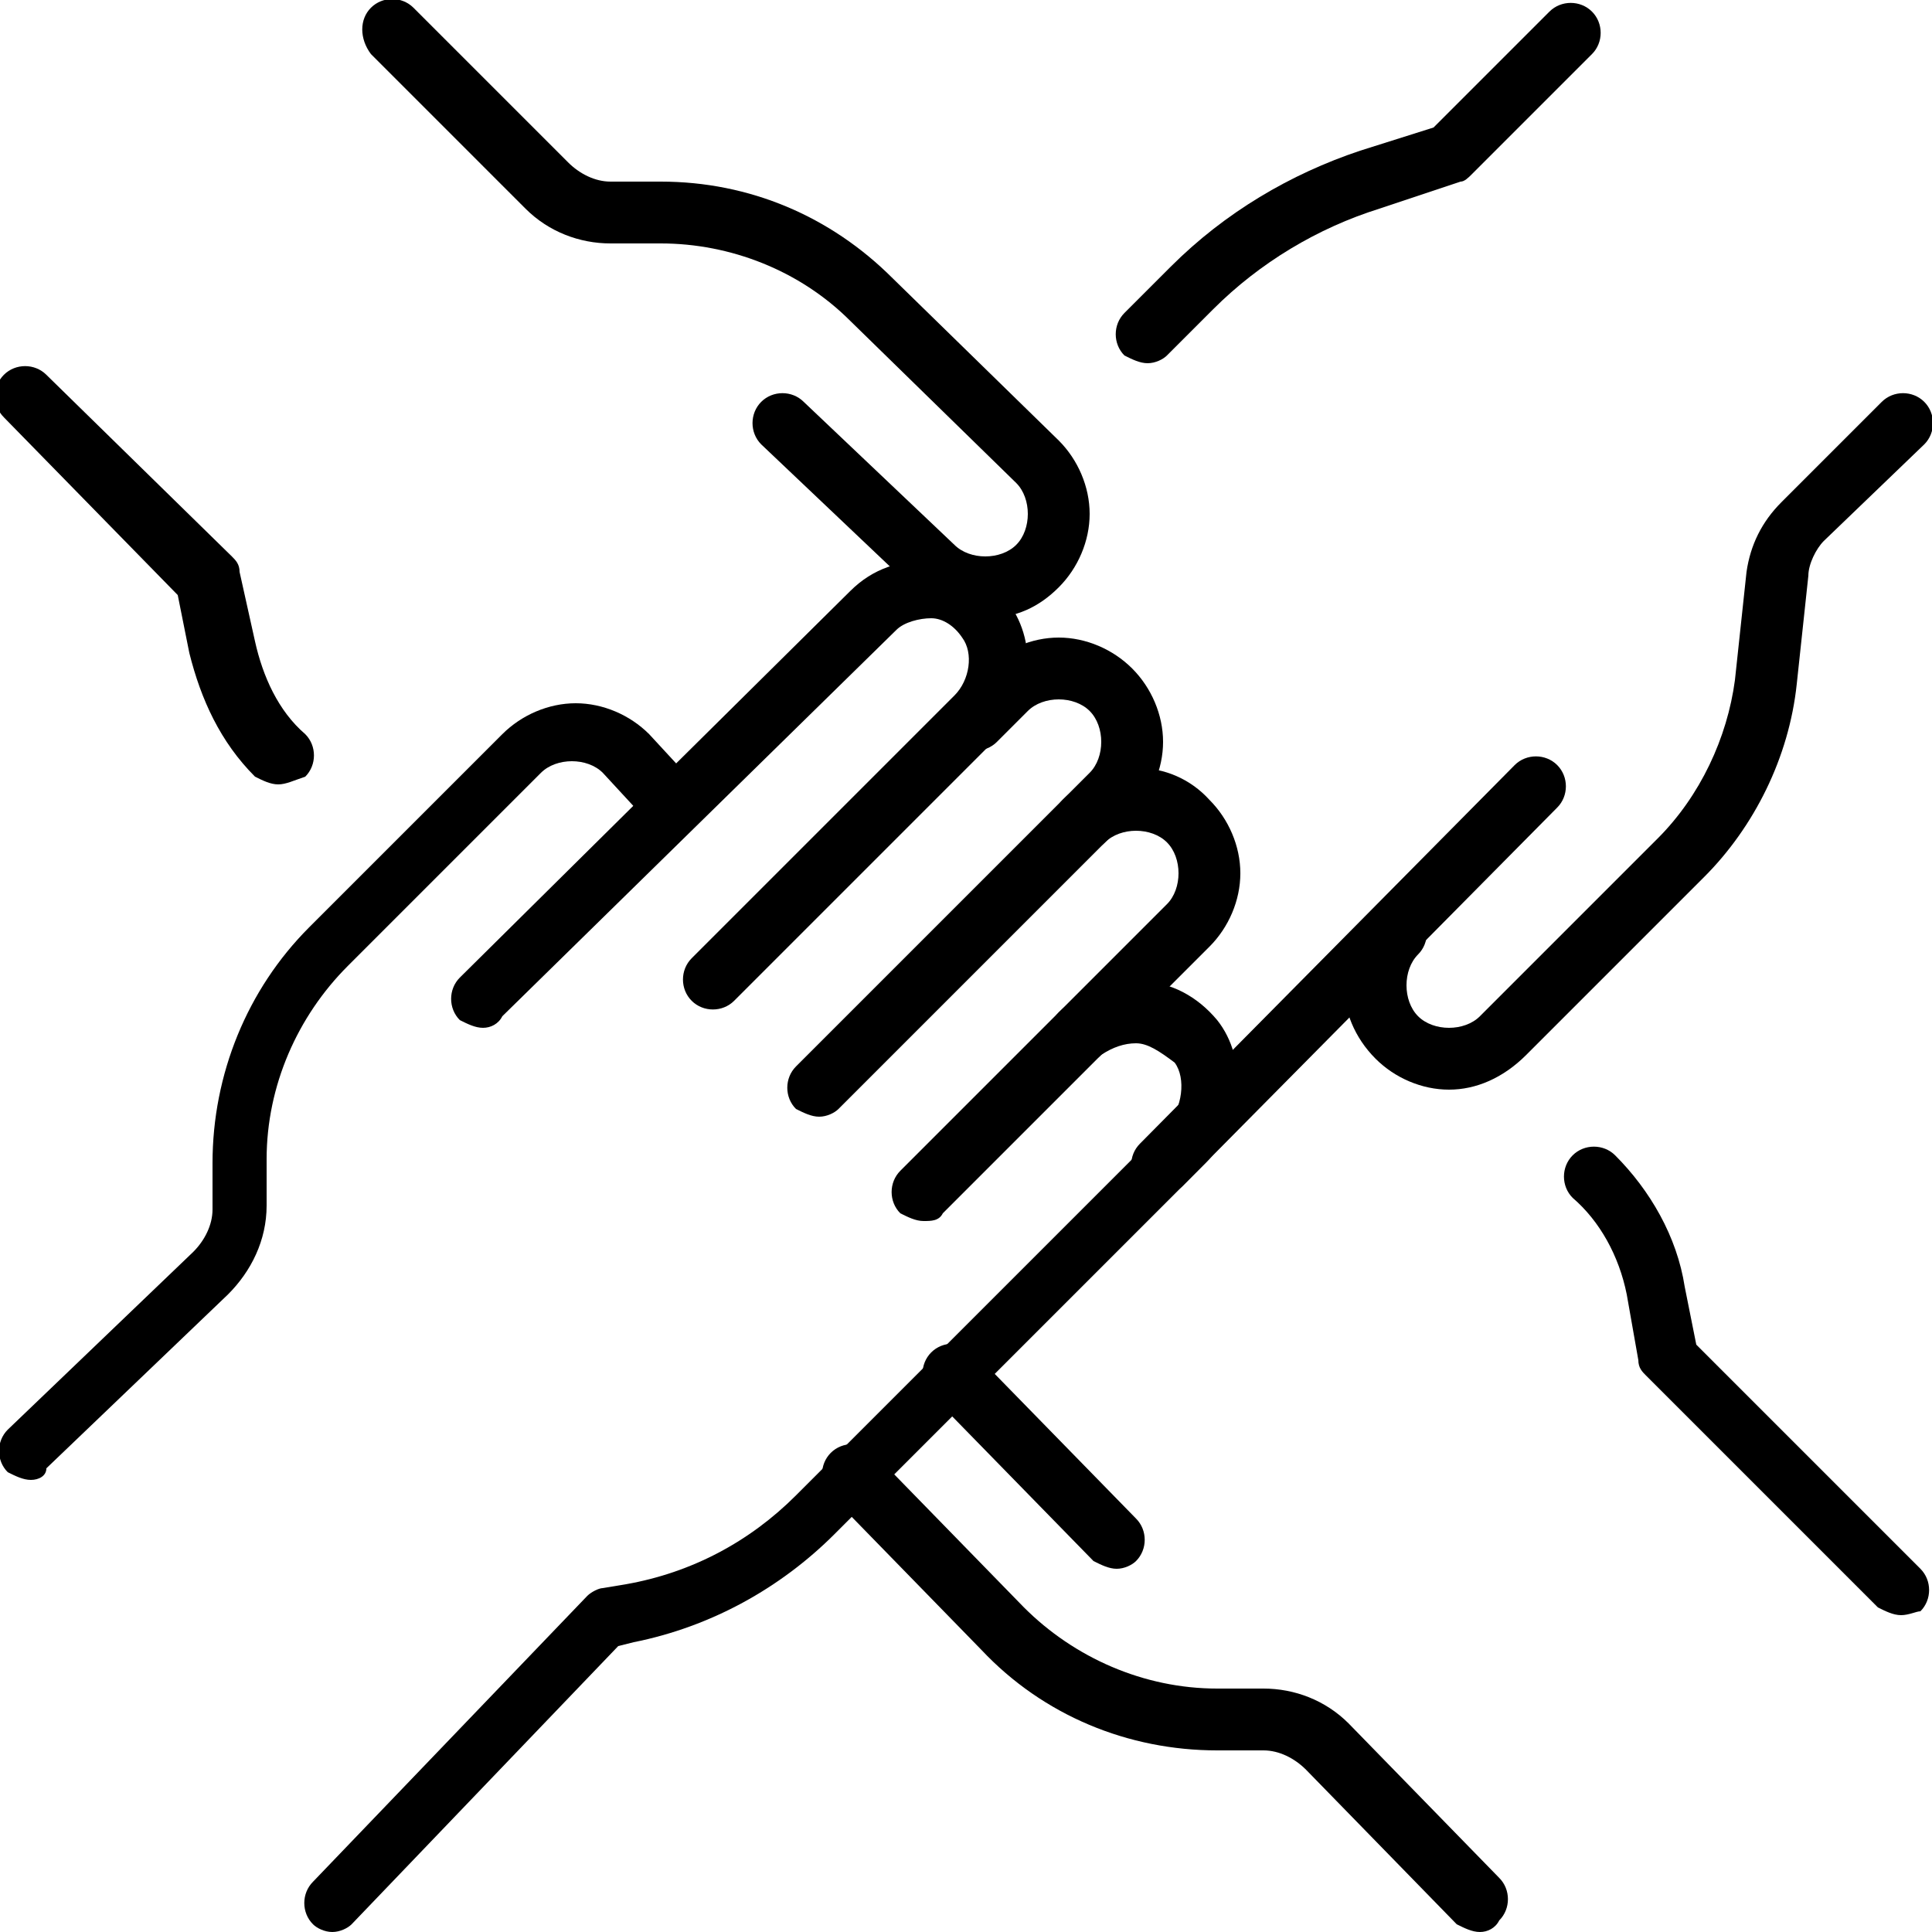
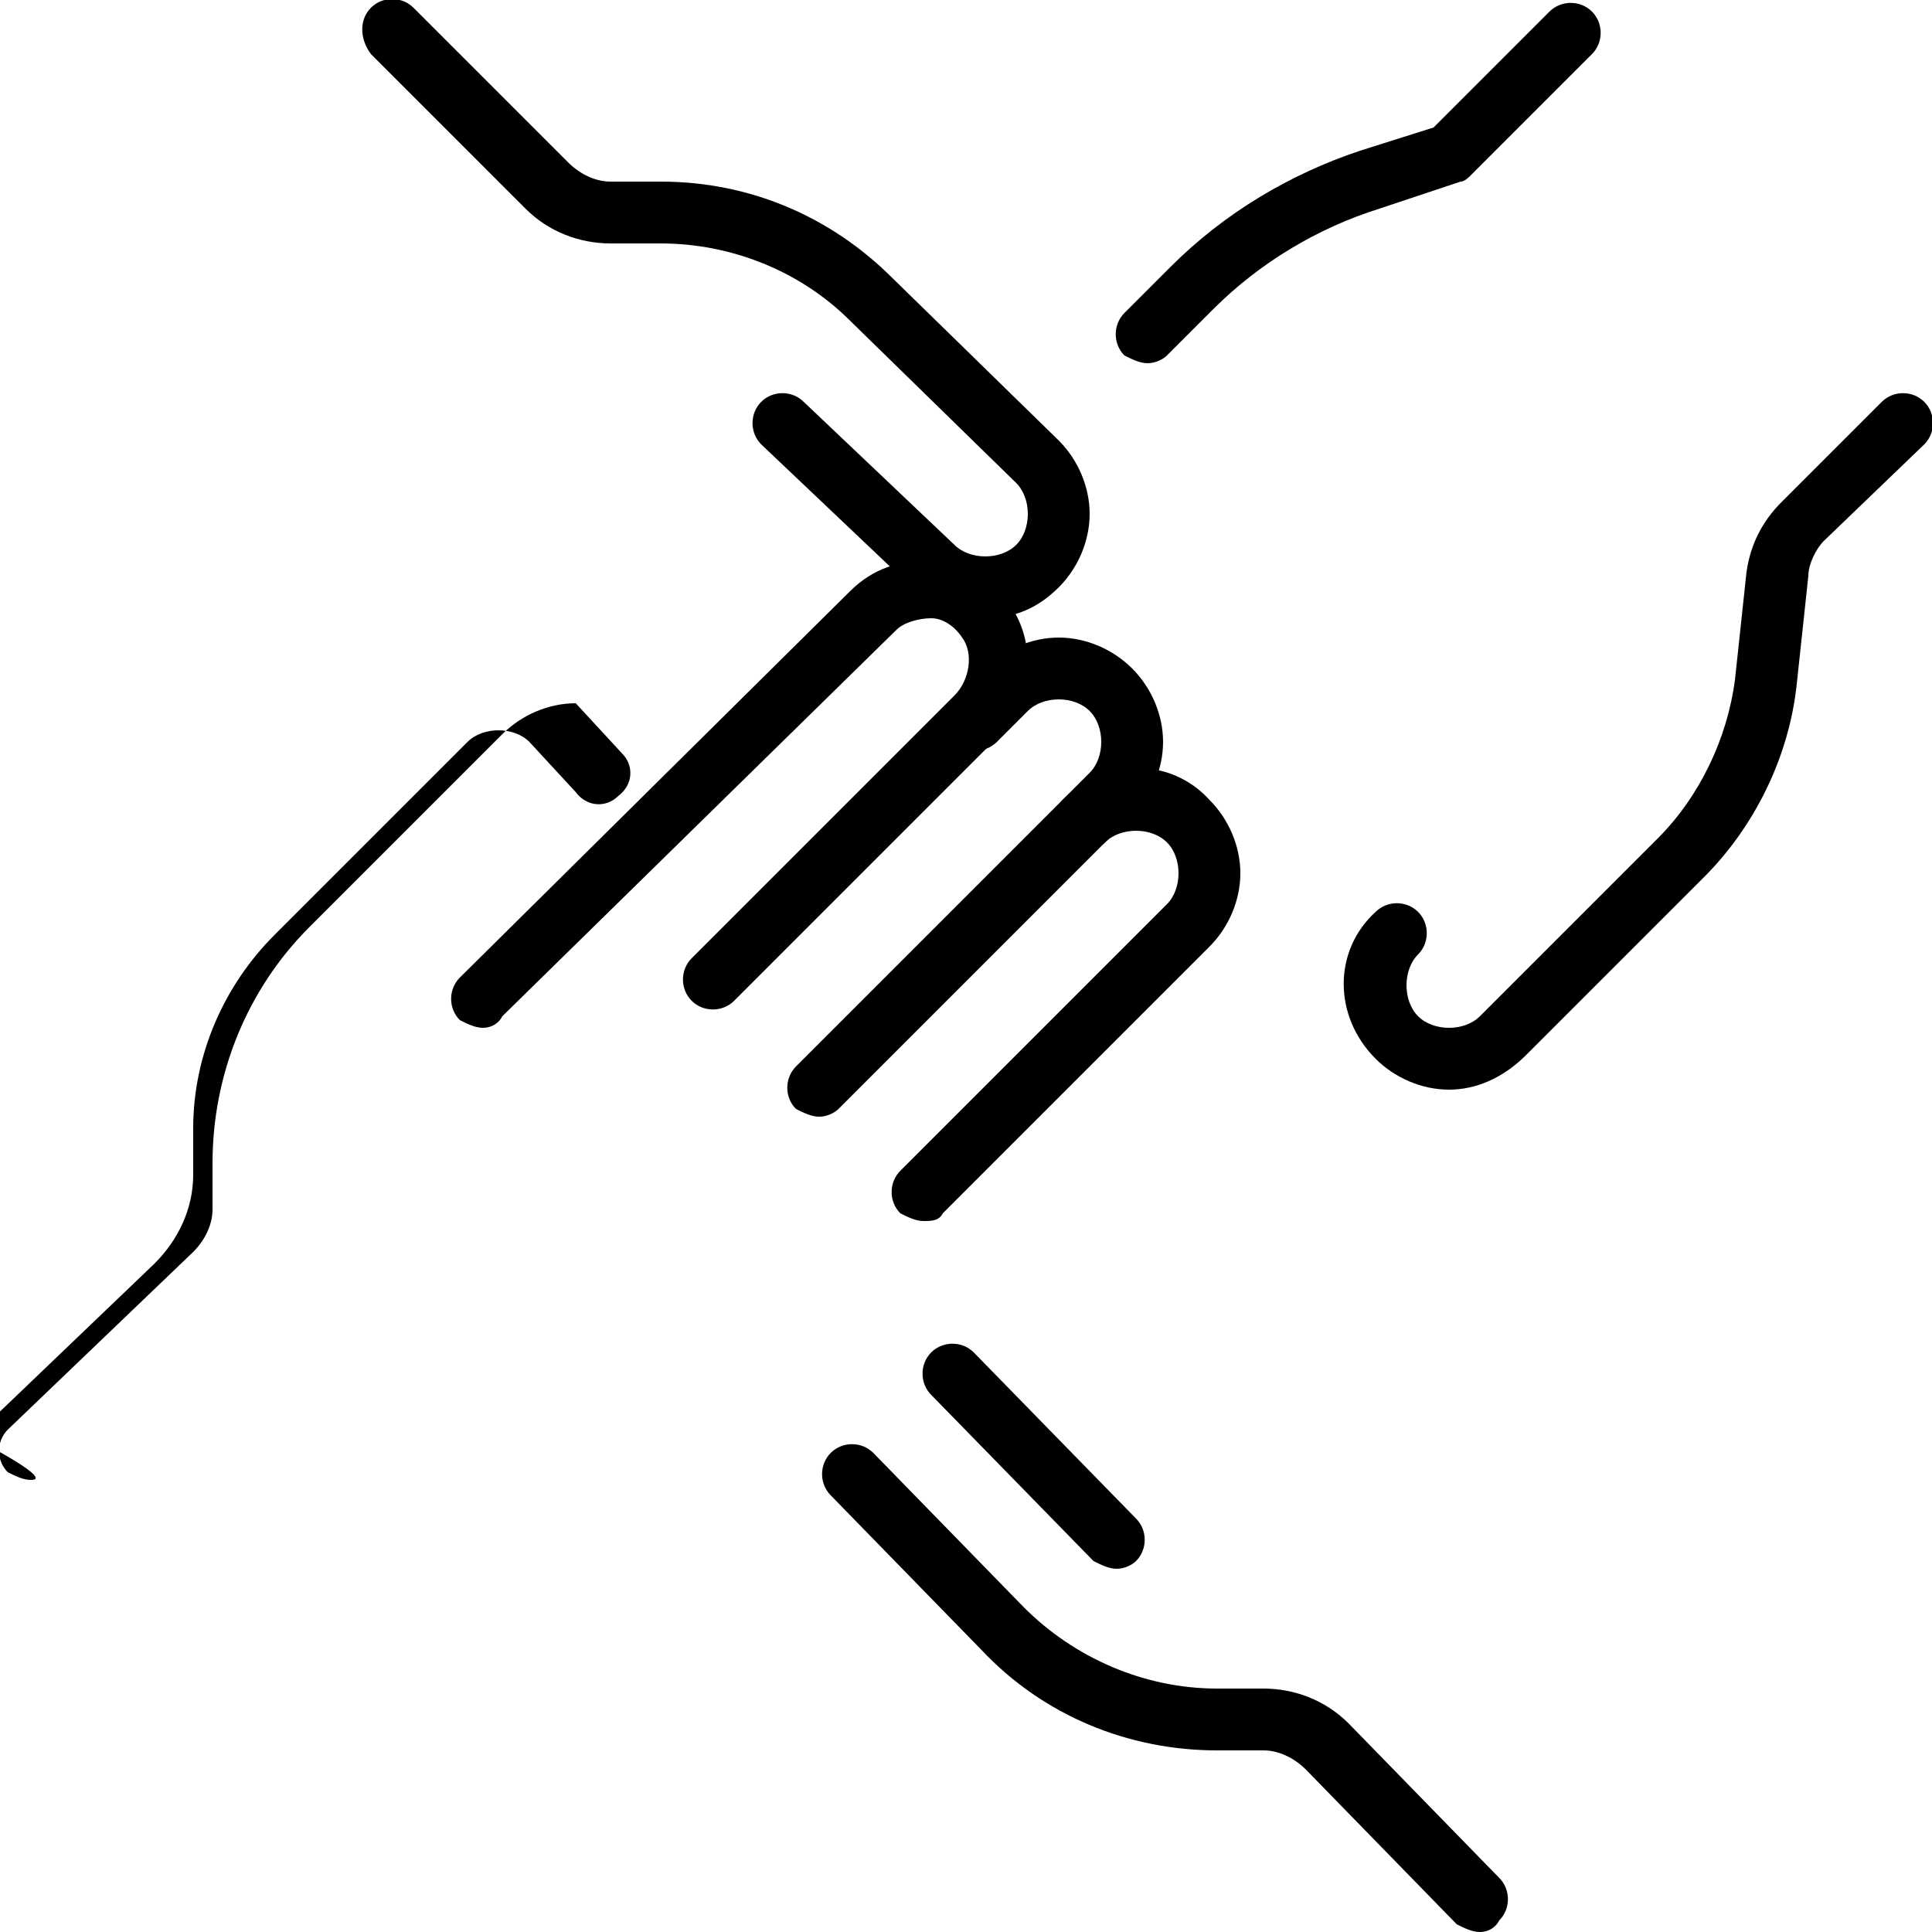
<svg xmlns="http://www.w3.org/2000/svg" version="1.1" id="Layer_1" x="0px" y="0px" viewBox="0 0 50 50" style="enable-background:new 0 0 50 50;" xml:space="preserve">
  <g id="relationship_x2F_sense_of_belonging">
    <g>
      <g>
        <path d="M23.9,31.6c-0.2,0-0.4-0.1-0.6-0.2c-0.3-0.3-0.3-0.8,0-1.1l6.9-6.9c0.2-0.2,0.3-0.5,0.3-0.8c0-0.3-0.1-0.6-0.3-0.8     c-0.4-0.4-1.2-0.4-1.6,0c-0.3,0.3-0.8,0.3-1.1,0c-0.3-0.3-0.3-0.8,0-1.1c1.1-1.1,2.8-1.1,3.8,0c0.5,0.5,0.8,1.2,0.8,1.9     c0,0.7-0.3,1.4-0.8,1.9l-6.9,6.9C24.3,31.6,24.1,31.6,23.9,31.6z" />
      </g>
      <g>
        <path d="M21.2,28.9c-0.2,0-0.4-0.1-0.6-0.2c-0.3-0.3-0.3-0.8,0-1.1l7.6-7.6c0.2-0.2,0.3-0.5,0.3-0.8c0-0.3-0.1-0.6-0.3-0.8     c-0.2-0.2-0.5-0.3-0.8-0.3c-0.3,0-0.6,0.1-0.8,0.3l-0.8,0.8c-0.3,0.3-0.8,0.3-1.1,0c-0.3-0.3-0.3-0.8,0-1.1l0.8-0.8     c0.5-0.5,1.2-0.8,1.9-0.8c0.7,0,1.4,0.3,1.9,0.8c0.5,0.5,0.8,1.2,0.8,1.9c0,0.7-0.3,1.4-0.8,1.9l-7.6,7.6     C21.6,28.8,21.4,28.9,21.2,28.9z" />
      </g>
      <g>
        <path d="M12.5,26.6c-0.2,0-0.4-0.1-0.6-0.2c-0.3-0.3-0.3-0.8,0-1.1l10.1-10c0.6-0.6,1.3-0.8,2.1-0.8c0.8,0.1,1.5,0.5,2,1.1     c0.8,1.1,0.6,2.6-0.4,3.6L19,25.9c-0.3,0.3-0.8,0.3-1.1,0c-0.3-0.3-0.3-0.8,0-1.1l6.8-6.8c0.4-0.4,0.5-1.1,0.2-1.5     c-0.2-0.3-0.5-0.5-0.8-0.5c-0.3,0-0.7,0.1-0.9,0.3L13,26.3C12.9,26.5,12.7,26.6,12.5,26.6z" />
      </g>
      <g>
-         <path d="M8.6,50c-0.2,0-0.4-0.1-0.5-0.2c-0.3-0.3-0.3-0.8,0-1.1l7.1-7.4c0.1-0.1,0.3-0.2,0.4-0.2l0.6-0.1     c1.7-0.3,3.2-1.1,4.4-2.3l9.6-9.6c0.4-0.4,0.5-1.2,0.2-1.6C30,27.2,29.7,27,29.4,27c-0.3,0-0.6,0.1-0.9,0.3     c-0.3,0.3-0.8,0.3-1.1,0c-0.3-0.3-0.3-0.8,0-1.1c0.5-0.5,1.3-0.8,2.1-0.8c0.8,0,1.5,0.4,2,1c0.8,1,0.7,2.7-0.3,3.7l-9.6,9.6     c-1.4,1.4-3.2,2.4-5.2,2.8L16,42.6l-6.9,7.2C9,49.9,8.8,50,8.6,50z" />
-       </g>
+         </g>
      <g>
-         <path d="M0.8,38.3c-0.2,0-0.4-0.1-0.6-0.2c-0.3-0.3-0.3-0.8,0-1.1L5,32.4c0.3-0.3,0.5-0.7,0.5-1.1v-1.2c0-2.3,0.9-4.5,2.5-6.1     l5-5c0.5-0.5,1.2-0.8,1.9-0.8s1.4,0.3,1.9,0.8c0,0,0,0,0,0l1.2,1.3c0.3,0.3,0.3,0.8-0.1,1.1c-0.3,0.3-0.8,0.3-1.1-0.1l-1.2-1.3     c-0.2-0.2-0.5-0.3-0.8-0.3c-0.3,0-0.6,0.1-0.8,0.3l-5,5c-1.3,1.3-2.1,3.1-2.1,5v1.2c0,0.9-0.4,1.7-1,2.3l-4.7,4.5     C1.2,38.2,1,38.3,0.8,38.3z" />
+         <path d="M0.8,38.3c-0.2,0-0.4-0.1-0.6-0.2c-0.3-0.3-0.3-0.8,0-1.1L5,32.4c0.3-0.3,0.5-0.7,0.5-1.1v-1.2c0-2.3,0.9-4.5,2.5-6.1     l5-5c0.5-0.5,1.2-0.8,1.9-0.8c0,0,0,0,0,0l1.2,1.3c0.3,0.3,0.3,0.8-0.1,1.1c-0.3,0.3-0.8,0.3-1.1-0.1l-1.2-1.3     c-0.2-0.2-0.5-0.3-0.8-0.3c-0.3,0-0.6,0.1-0.8,0.3l-5,5c-1.3,1.3-2.1,3.1-2.1,5v1.2c0,0.9-0.4,1.7-1,2.3l-4.7,4.5     C1.2,38.2,1,38.3,0.8,38.3z" />
      </g>
    </g>
    <g>
      <g>
-         <path d="M7.2,20.3c-0.2,0-0.4-0.1-0.6-0.2c-0.9-0.9-1.4-2-1.7-3.2l-0.3-1.5l-4.5-4.6c-0.3-0.3-0.3-0.8,0-1.1     c0.3-0.3,0.8-0.3,1.1,0L6,14.4c0.1,0.1,0.2,0.2,0.2,0.4l0.4,1.8c0.2,0.9,0.6,1.8,1.3,2.4c0.3,0.3,0.3,0.8,0,1.1     C7.6,20.2,7.4,20.3,7.2,20.3z" />
-       </g>
+         </g>
      <g>
        <path d="M25.5,16c-0.7,0-1.4-0.3-1.9-0.8l-3.9-3.7c-0.3-0.3-0.3-0.8,0-1.1c0.3-0.3,0.8-0.3,1.1,0l3.9,3.7     c0.2,0.2,0.5,0.3,0.8,0.3c0.3,0,0.6-0.1,0.8-0.3c0.2-0.2,0.3-0.5,0.3-0.8c0-0.3-0.1-0.6-0.3-0.8L22,8.3c-1.3-1.3-3.1-2-4.9-2     h-1.3c-0.8,0-1.6-0.3-2.2-0.9l-4-4C9.3,1,9.3,0.5,9.6,0.2c0.3-0.3,0.8-0.3,1.1,0l4,4c0.3,0.3,0.7,0.5,1.1,0.5h1.3     c2.3,0,4.4,0.9,6,2.5l4.3,4.2c0.5,0.5,0.8,1.2,0.8,1.9c0,0.7-0.3,1.4-0.8,1.9C26.9,15.7,26.3,16,25.5,16z" />
      </g>
    </g>
    <g>
      <g>
        <path d="M28.9,40.6c-0.2,0-0.4-0.1-0.6-0.2l-4.2-4.3c-0.3-0.3-0.3-0.8,0-1.1c0.3-0.3,0.8-0.3,1.1,0l4.2,4.3     c0.3,0.3,0.3,0.8,0,1.1C29.3,40.5,29.1,40.6,28.9,40.6z" />
      </g>
      <g>
-         <path d="M49.2,41.8c-0.2,0-0.4-0.1-0.6-0.2l-6-6c-0.1-0.1-0.2-0.2-0.2-0.4l-0.3-1.7c-0.2-1-0.7-1.9-1.4-2.5     c-0.3-0.3-0.3-0.8,0-1.1c0.3-0.3,0.8-0.3,1.1,0c0.9,0.9,1.6,2.1,1.8,3.4l0.3,1.5l5.8,5.8c0.3,0.3,0.3,0.8,0,1.1     C49.6,41.7,49.4,41.8,49.2,41.8z" />
-       </g>
+         </g>
      <g>
        <path d="M38.3,50c-0.2,0-0.4-0.1-0.6-0.2l-3.9-4c-0.3-0.3-0.7-0.5-1.1-0.5h-1.2c-2.3,0-4.5-0.9-6.1-2.6l-3.9-4     c-0.3-0.3-0.3-0.8,0-1.1c0.3-0.3,0.8-0.3,1.1,0l3.9,4c1.3,1.3,3.1,2.1,5,2.1h1.2c0.8,0,1.6,0.3,2.2,0.9l3.9,4     c0.3,0.3,0.3,0.8,0,1.1C38.7,49.9,38.5,50,38.3,50z" />
      </g>
    </g>
    <g>
      <g>
-         <path d="M30.1,30.9c-0.2,0-0.4-0.1-0.6-0.2c-0.3-0.3-0.3-0.8,0-1.1l9.7-9.8c0.3-0.3,0.8-0.3,1.1,0c0.3,0.3,0.3,0.8,0,1.1     l-9.7,9.8C30.5,30.8,30.3,30.9,30.1,30.9z" />
-       </g>
+         </g>
      <g>
        <path d="M29.7,9.4c-0.2,0-0.4-0.1-0.6-0.2c-0.3-0.3-0.3-0.8,0-1.1l1.2-1.2c1.4-1.4,3.1-2.4,4.9-3l1.9-0.6l3-3     c0.3-0.3,0.8-0.3,1.1,0c0.3,0.3,0.3,0.8,0,1.1l-3.1,3.1c-0.1,0.1-0.2,0.2-0.3,0.2l-2.1,0.7c-1.6,0.5-3.1,1.4-4.3,2.6l-1.2,1.2     C30.1,9.3,29.9,9.4,29.7,9.4z" />
      </g>
      <g>
        <path d="M37.5,28.2c-0.7,0-1.4-0.3-1.9-0.8c-1.1-1.1-1.1-2.8,0-3.8c0.3-0.3,0.8-0.3,1.1,0c0.3,0.3,0.3,0.8,0,1.1     c-0.4,0.4-0.4,1.2,0,1.6c0.2,0.2,0.5,0.3,0.8,0.3s0.6-0.1,0.8-0.3l4.6-4.6c1.1-1.1,1.8-2.6,2-4.1l0.3-2.8     c0.1-0.7,0.4-1.3,0.9-1.8l2.6-2.6c0.3-0.3,0.8-0.3,1.1,0c0.3,0.3,0.3,0.8,0,1.1L47.2,14c-0.2,0.2-0.4,0.6-0.4,0.9l-0.3,2.8     c-0.2,1.9-1.1,3.7-2.4,5l-4.6,4.6C38.9,27.9,38.2,28.2,37.5,28.2z" />
      </g>
    </g>
  </g>
</svg>